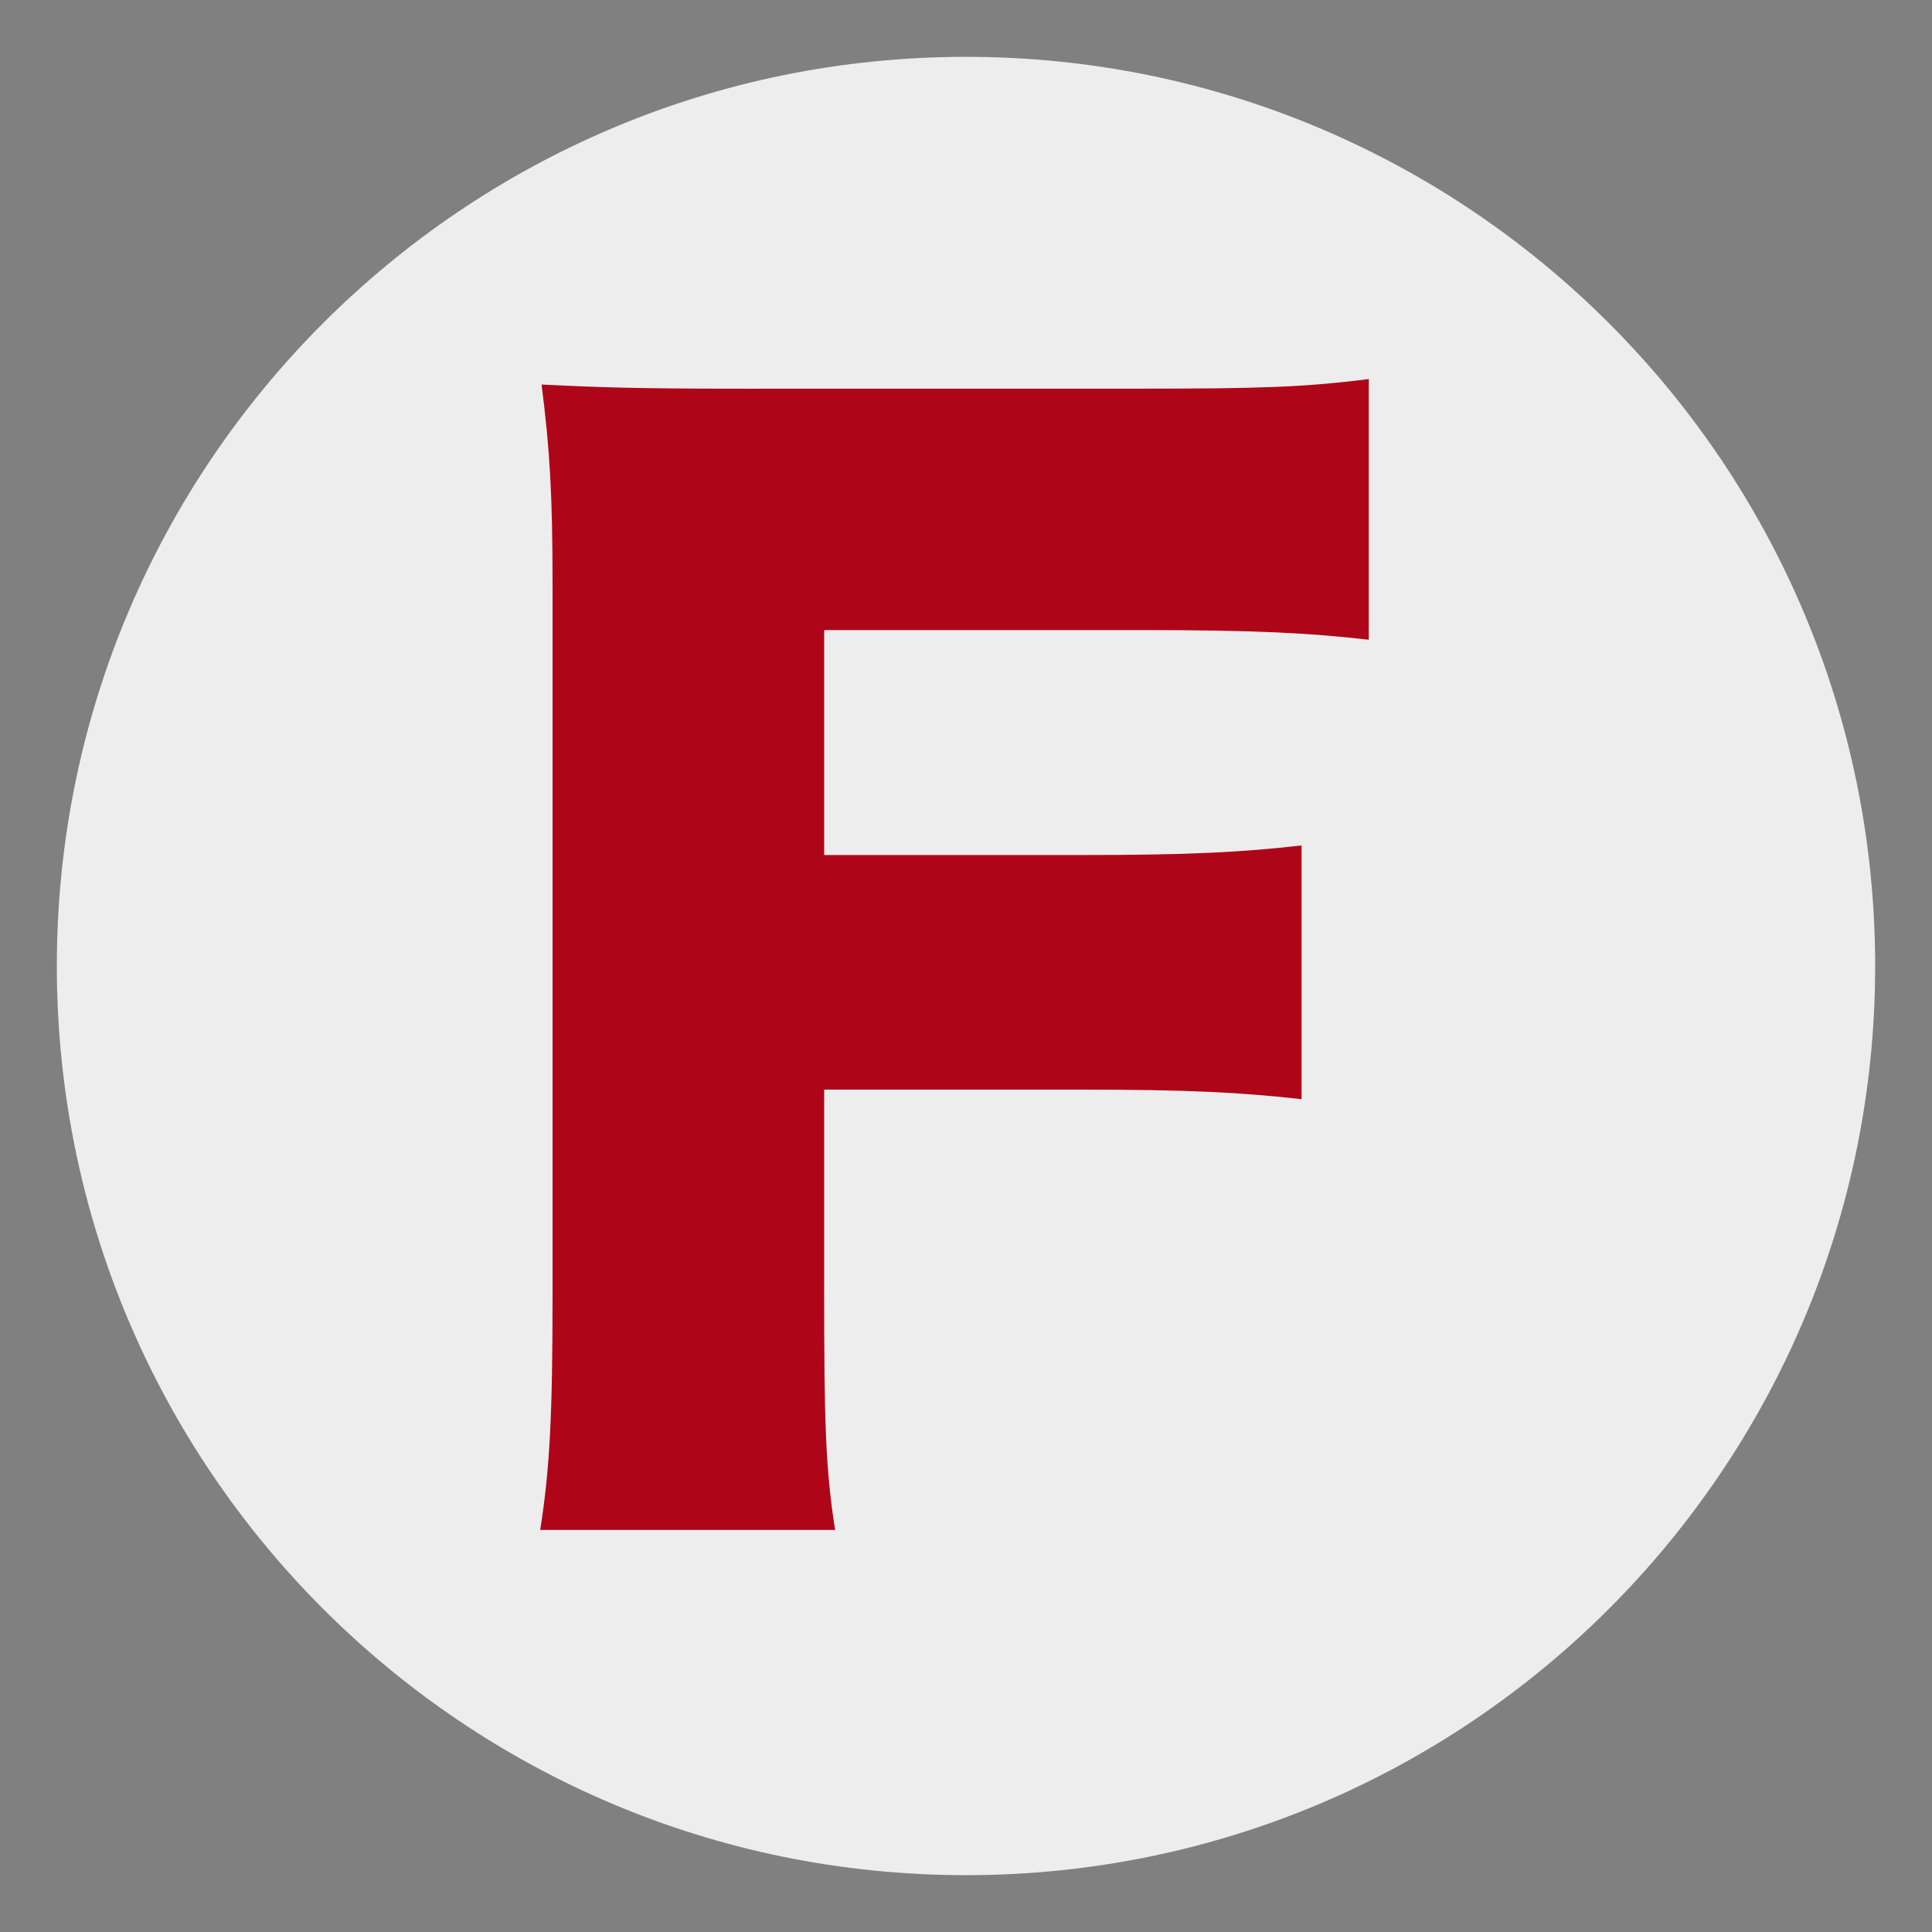
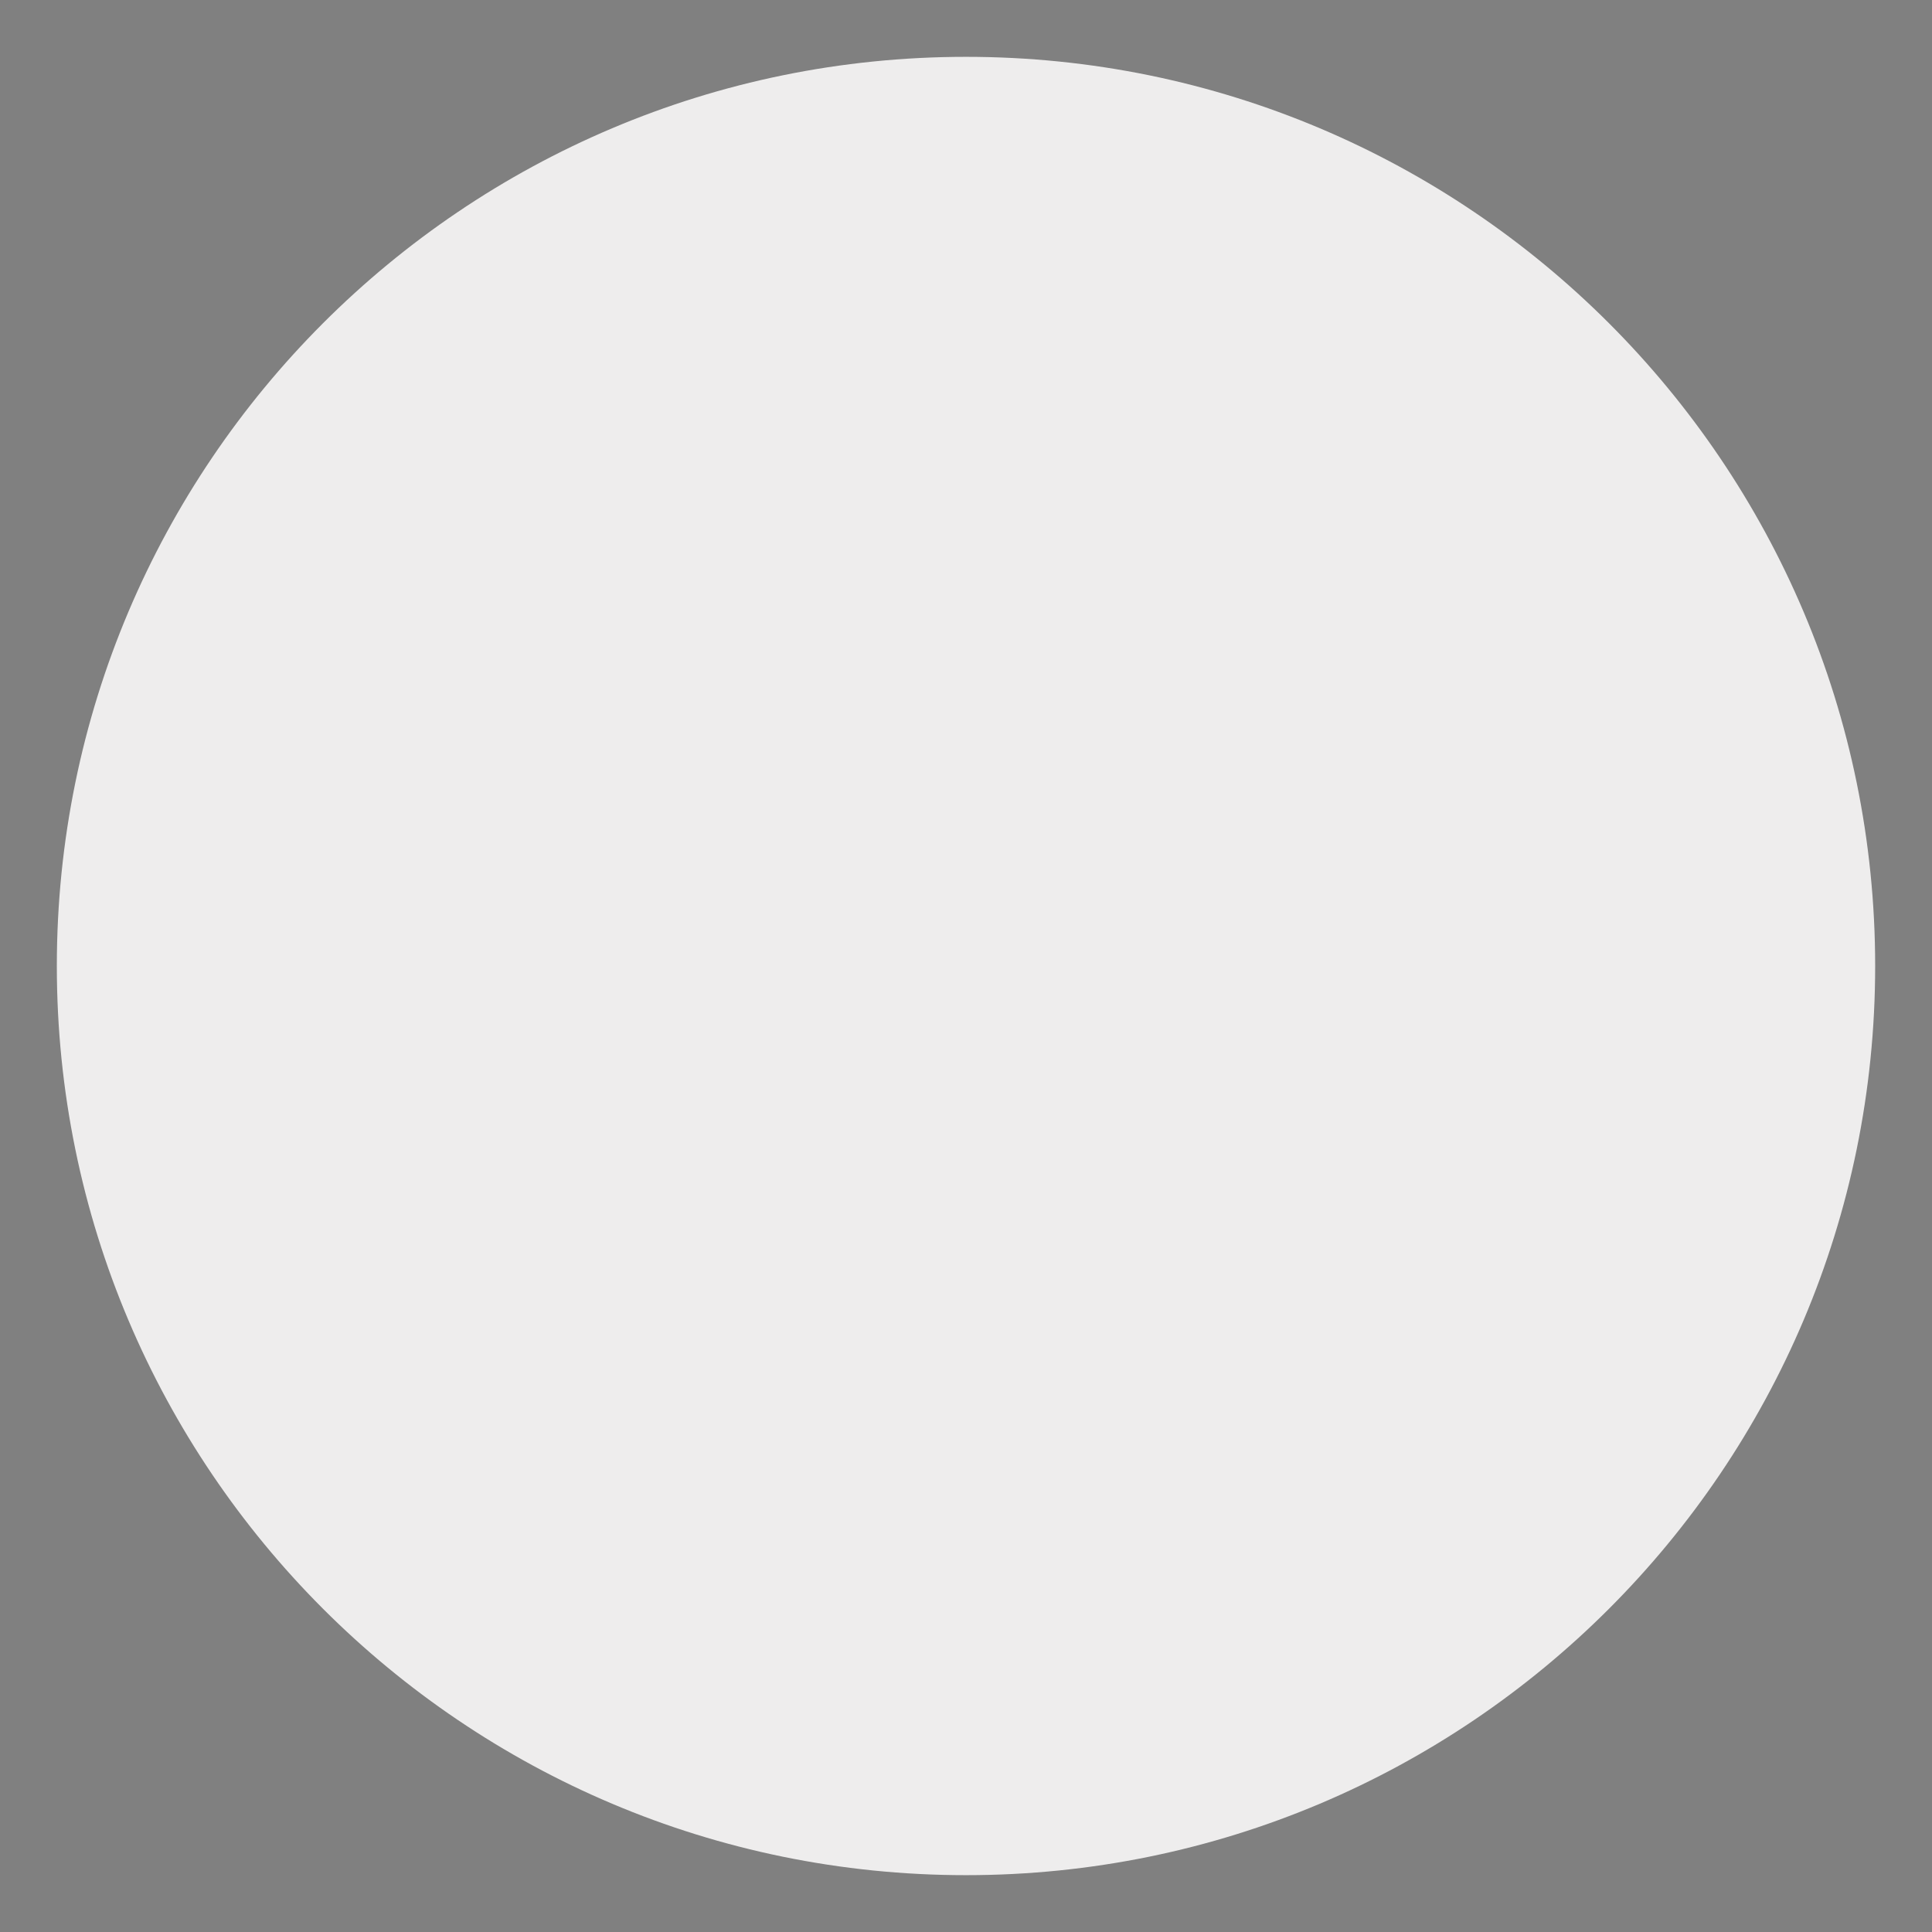
<svg xmlns="http://www.w3.org/2000/svg" data-bbox="1.412 1.412 45.176 45.176" viewBox="0 0 48 48" height="48" width="48" data-type="color">
  <rect x="0" y="0" width="48" height="48" fill="#808080" stroke="none" />
  <g>
    <path fill="#EEEDED" d="M24 46.588c12.475 0 22.588-10.113 22.588-22.588S36.475 1.412 24 1.412 1.412 11.525 1.412 24 11.525 46.588 24 46.588" data-color="1" />
-     <path fill="#AF0519" d="M18.43 9.657c-2.624 0-3.578-.034-4.975-.103.204 1.602.273 2.727.273 4.976v17.653c0 2.965-.069 4.328-.307 5.828h7.328c-.24-1.5-.273-2.727-.273-5.93v-5.01h6.408c2.59 0 3.953.068 5.453.238v-6.304c-1.5.17-2.795.238-5.454.238h-6.407v-5.589h7.84c2.863 0 4.191.069 5.691.24V9.417c-1.602.205-2.726.239-5.726.239z" data-color="2" />
  </g>
</svg>